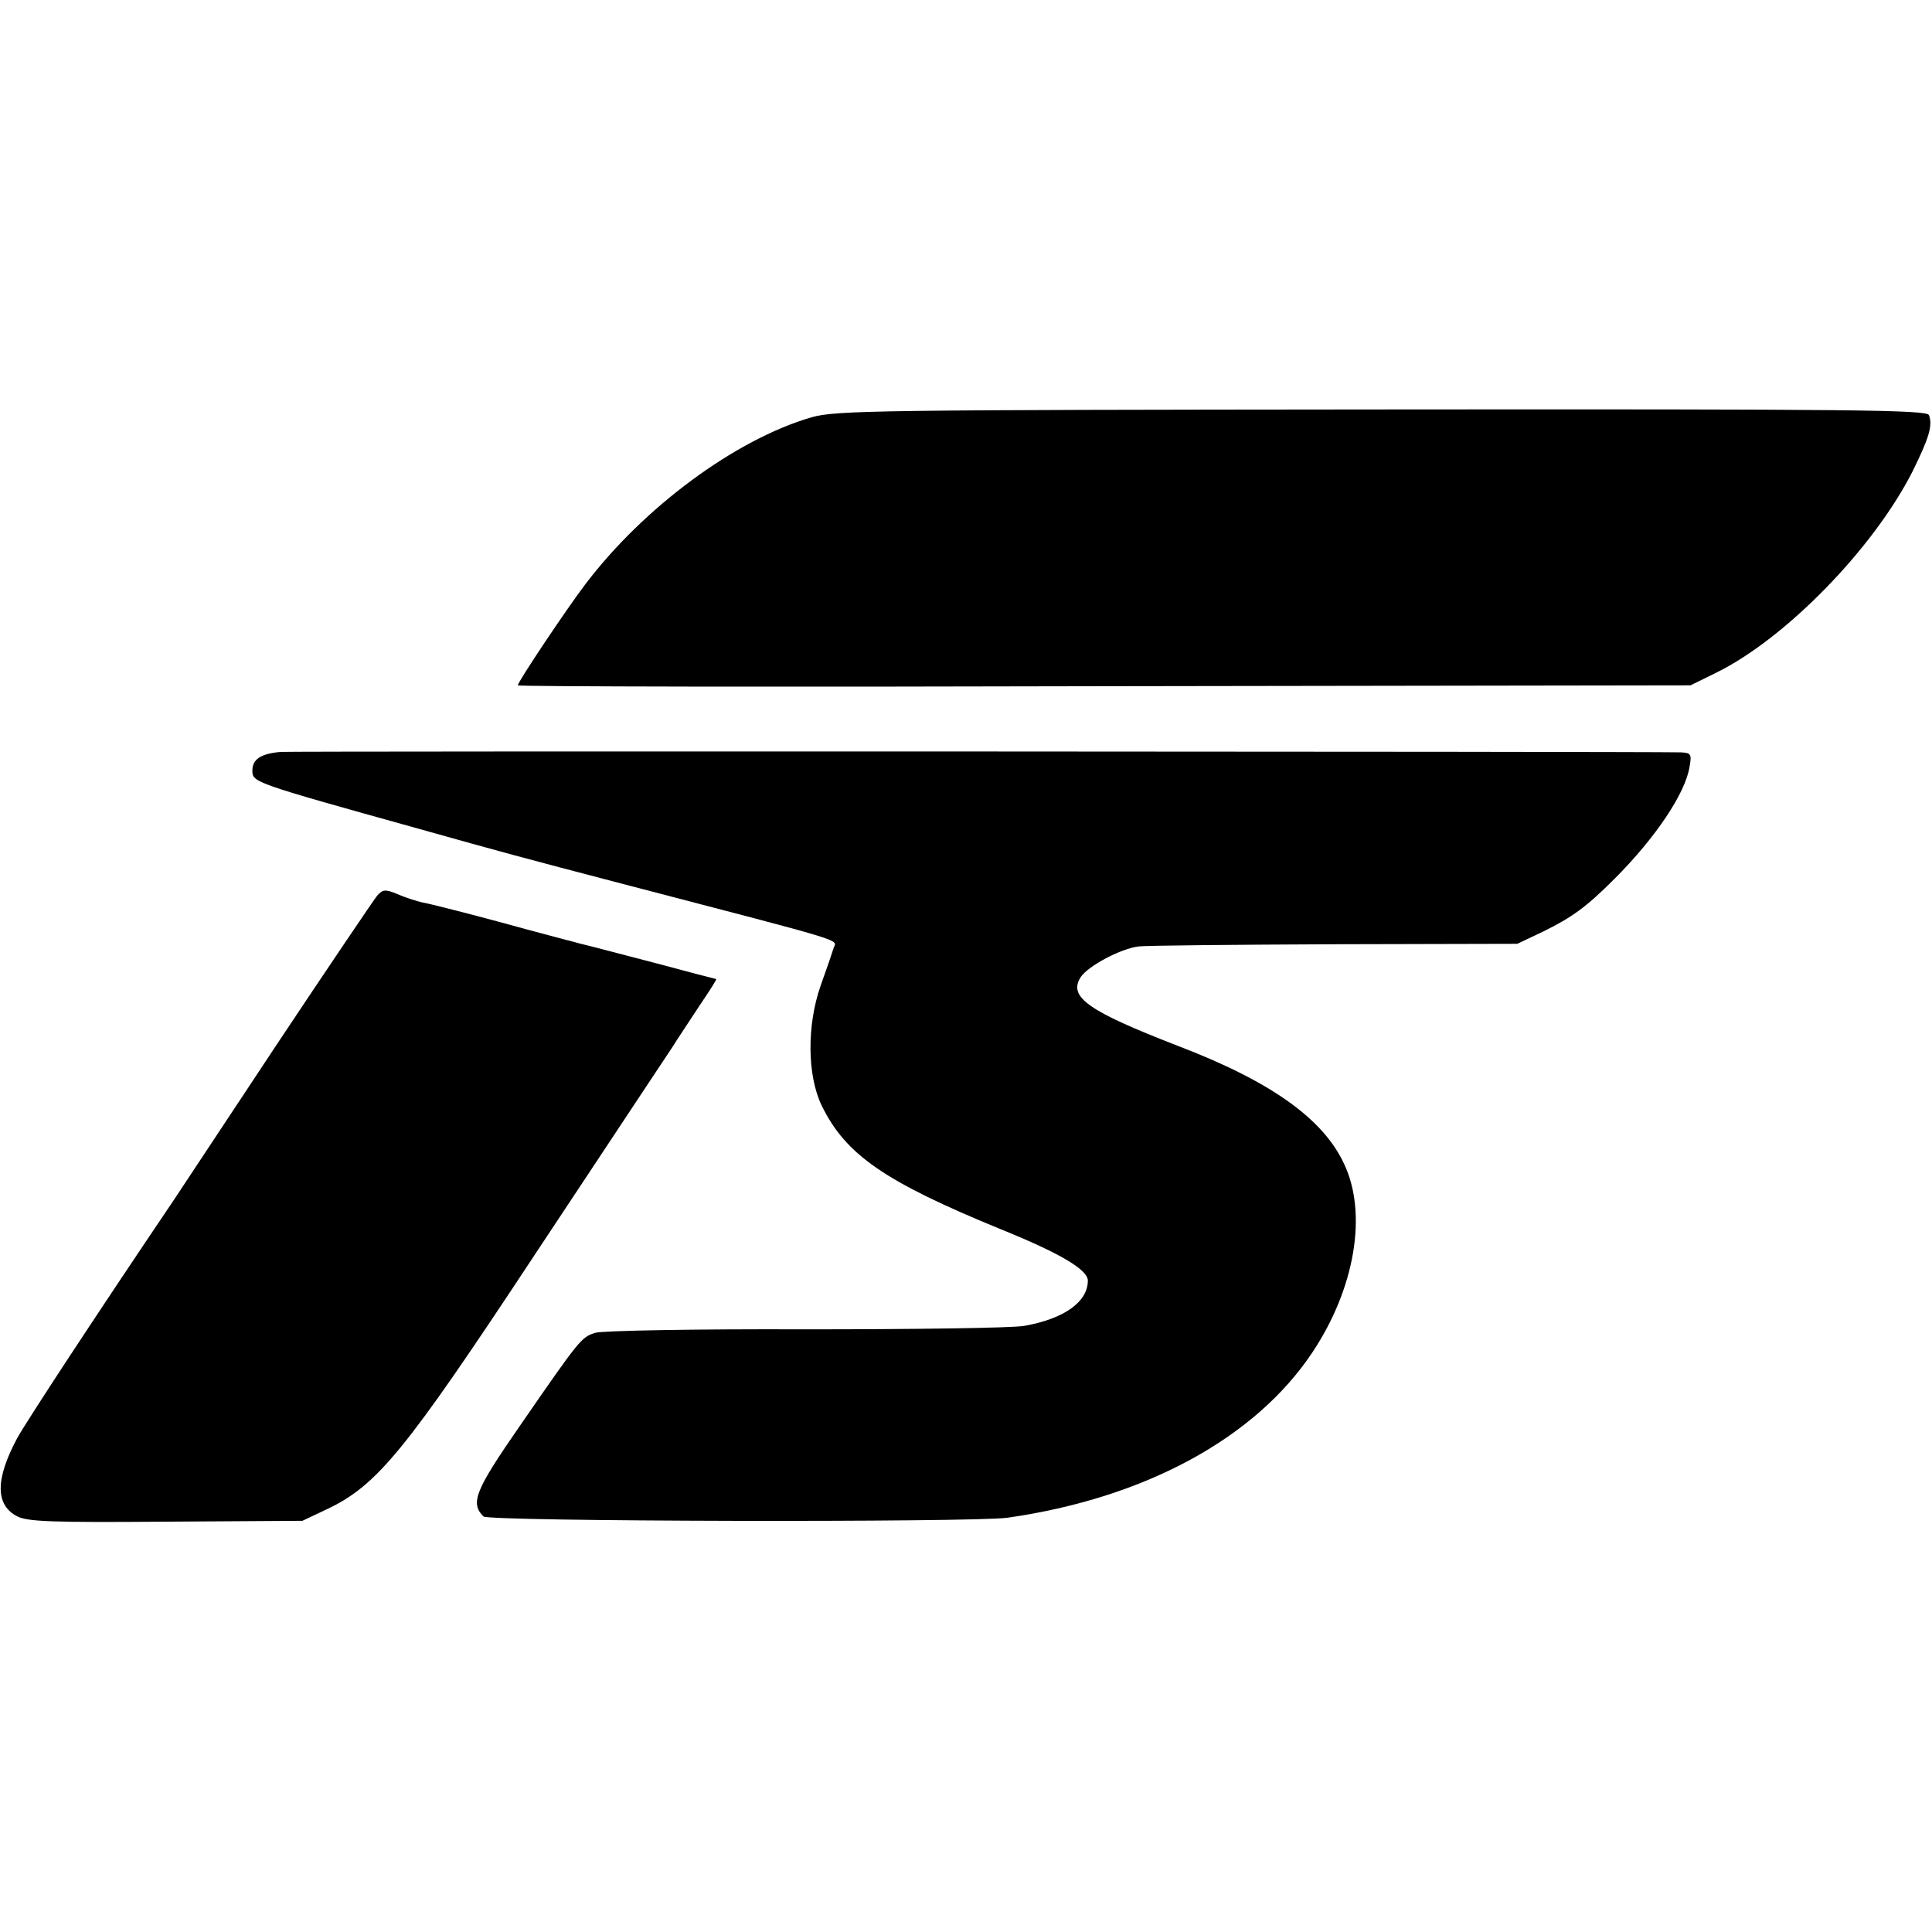
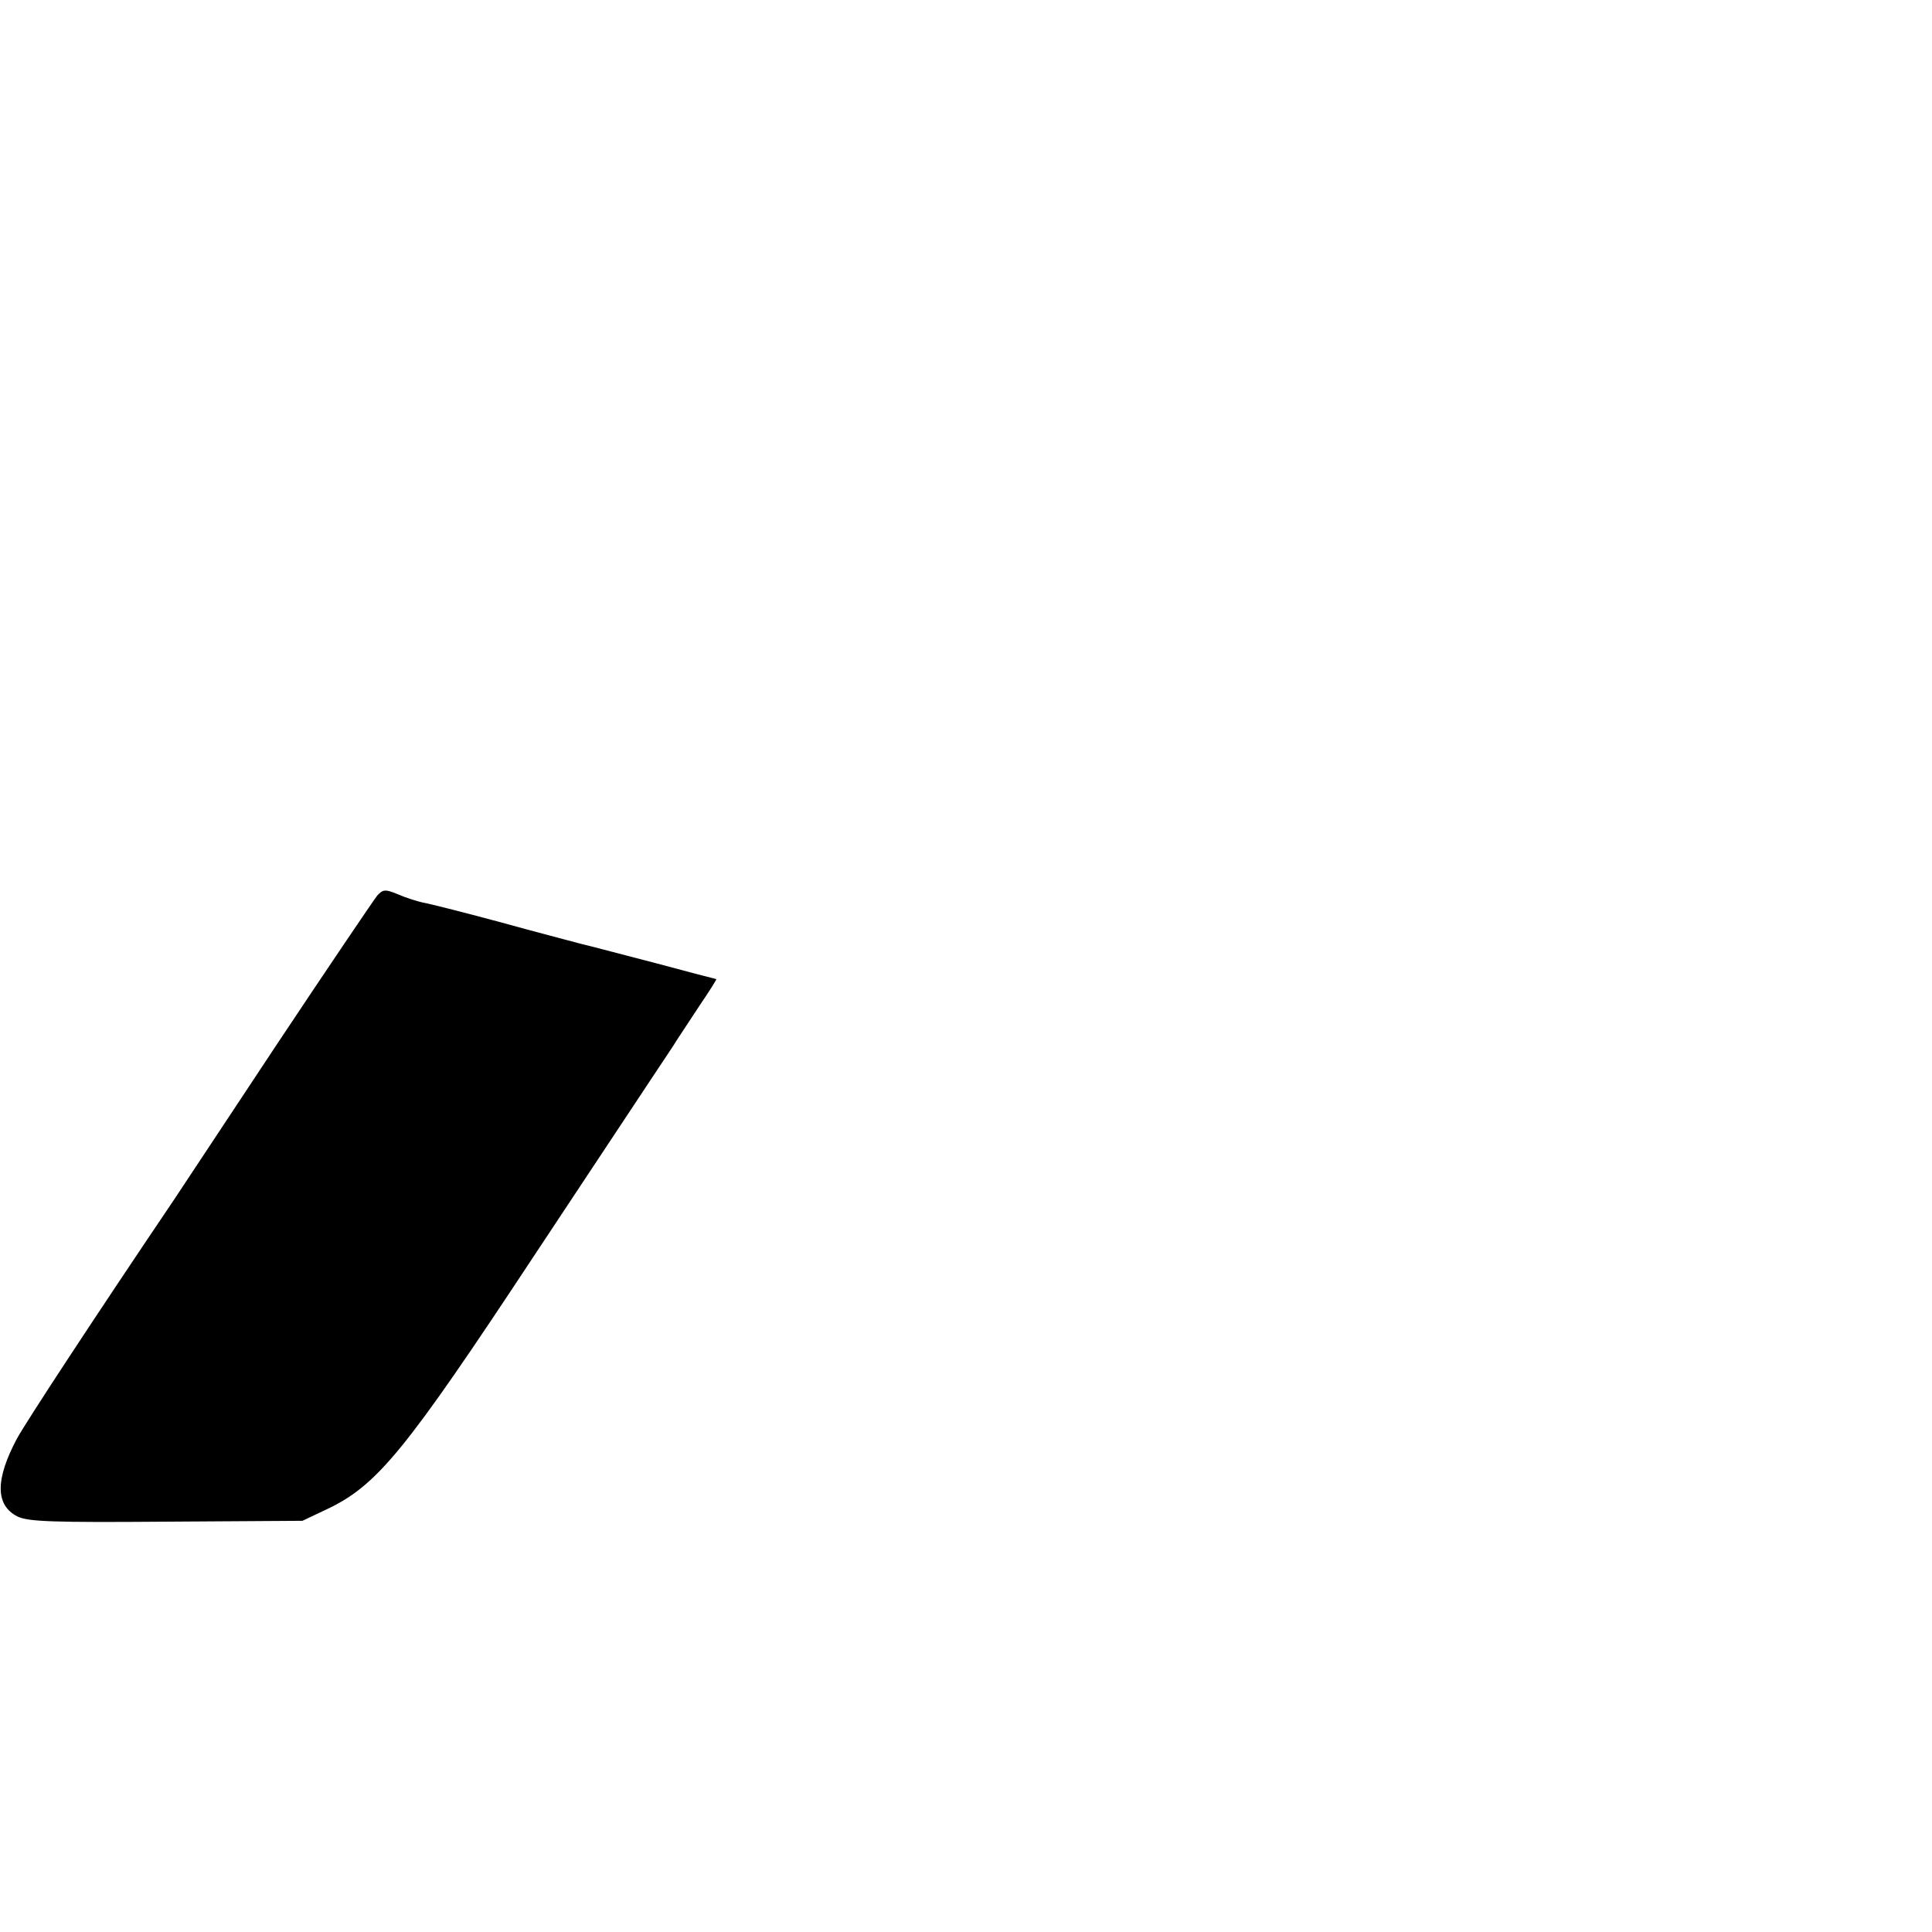
<svg xmlns="http://www.w3.org/2000/svg" version="1.0" width="444pt" height="444pt" viewBox="0 0 444 444" preserveAspectRatio="xMidYMid meet">
  <g transform="translate(0,444) scale(0.1,-0.1)" fill="#000000" stroke="none">
-     <path d="M1865 3481 c-175 -51 -386 -207 -520 -384 -42 -55 -155 -224 -155 -232 0 -3 606 -4 1348 -2 l1347 2 59 29 c159 78 361 285 451 462 38 77 47 106 38 130 -4 12 -167 14 -1257 13 -1159 -1 -1255 -2 -1311 -18z" />
-     <path d="M645 2712 c-46 -4 -65 -17 -65 -43 0 -27 3 -28 380 -133 192 -54 248 -69 466 -126 529 -138 497 -128 490 -148 -3 -10 -16 -48 -30 -87 -32 -91 -31 -206 2 -275 55 -114 146 -176 412 -285 136 -55 200 -93 200 -118 0 -49 -55 -88 -146 -104 -27 -5 -254 -8 -504 -8 -250 1 -467 -3 -482 -8 -32 -10 -36 -15 -172 -212 -104 -150 -116 -179 -85 -210 12 -12 1124 -14 1204 -3 316 45 570 183 701 380 98 147 127 319 73 433 -48 104 -169 190 -381 271 -209 81 -254 113 -224 159 17 25 91 65 133 70 16 2 217 4 449 5 l421 1 59 28 c67 33 99 56 164 121 95 95 164 198 173 259 5 28 3 31 -21 32 -90 2 -3184 3 -3217 1z" />
    <path d="M867 2382 c-8 -10 -113 -165 -234 -347 -120 -181 -225 -340 -233 -352 -181 -268 -339 -509 -361 -549 -50 -94 -50 -153 1 -179 24 -12 81 -14 342 -12 l313 2 55 26 c117 55 181 134 478 584 124 187 246 371 271 409 25 38 51 76 56 85 6 9 29 44 52 79 23 34 41 62 39 62 -1 0 -63 16 -137 36 -74 19 -152 40 -174 45 -22 6 -107 28 -190 51 -82 22 -161 42 -174 44 -13 3 -39 11 -57 19 -29 12 -34 11 -47 -3z" />
  </g>
</svg>